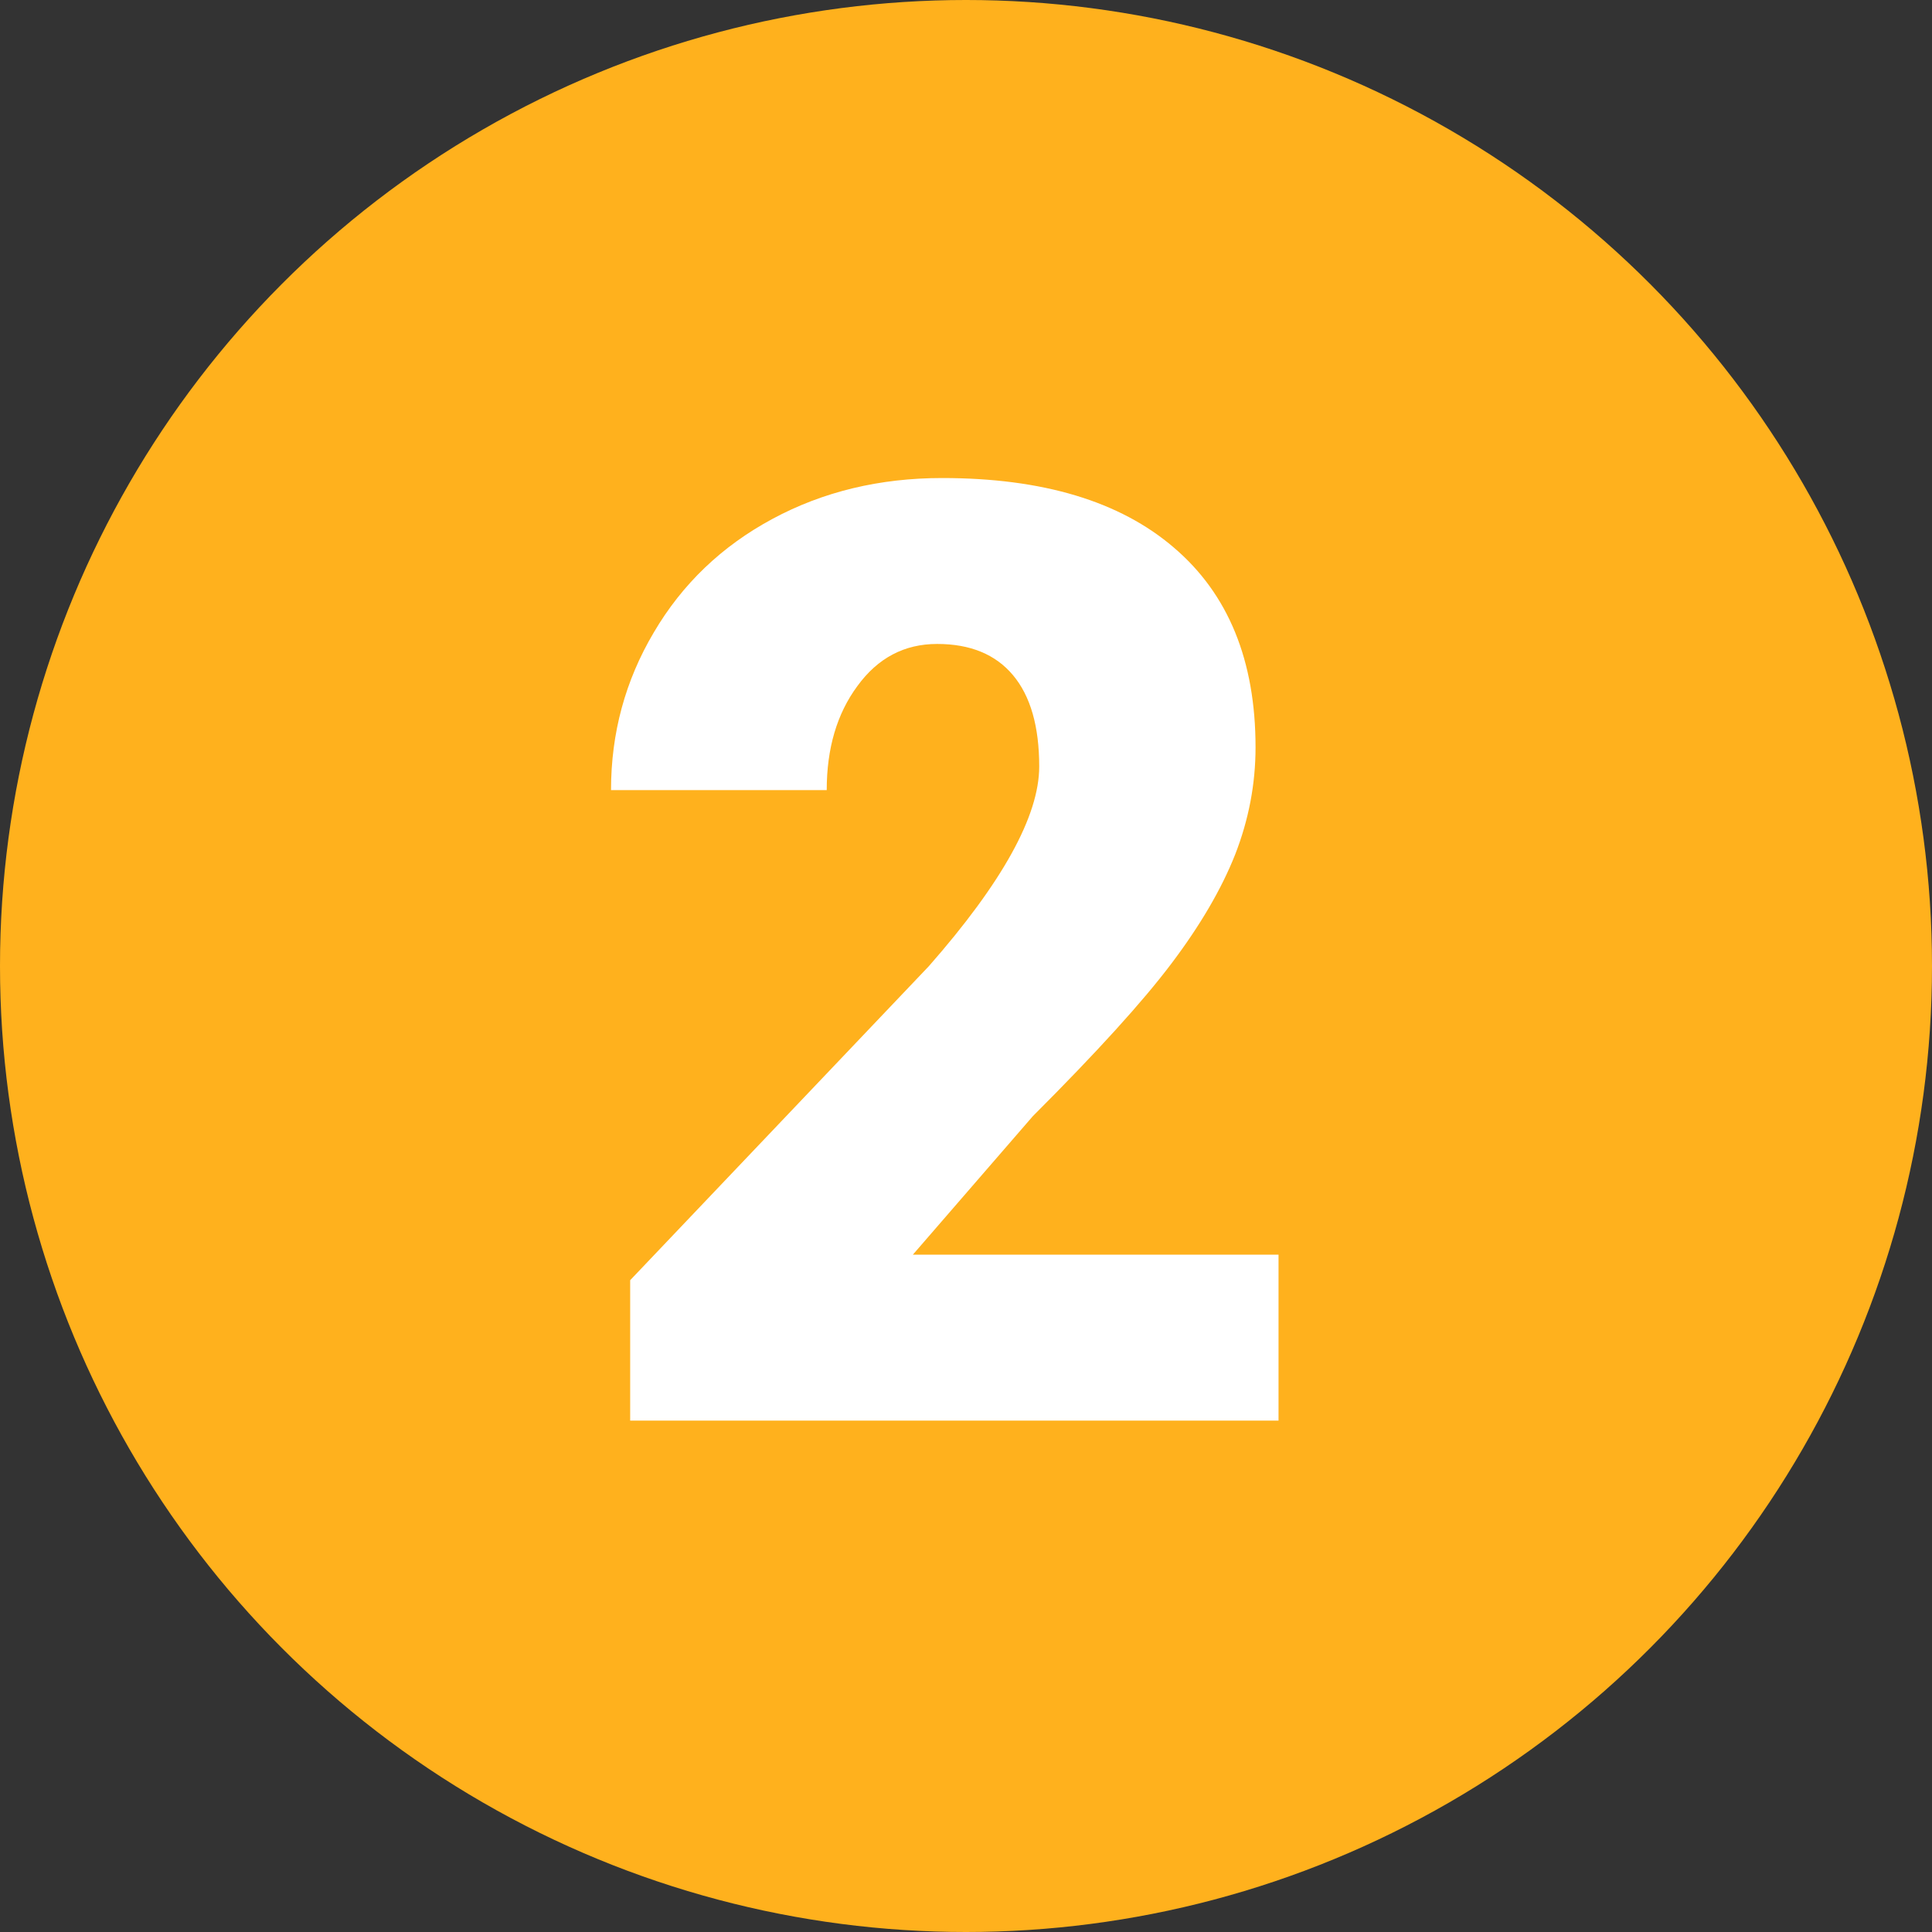
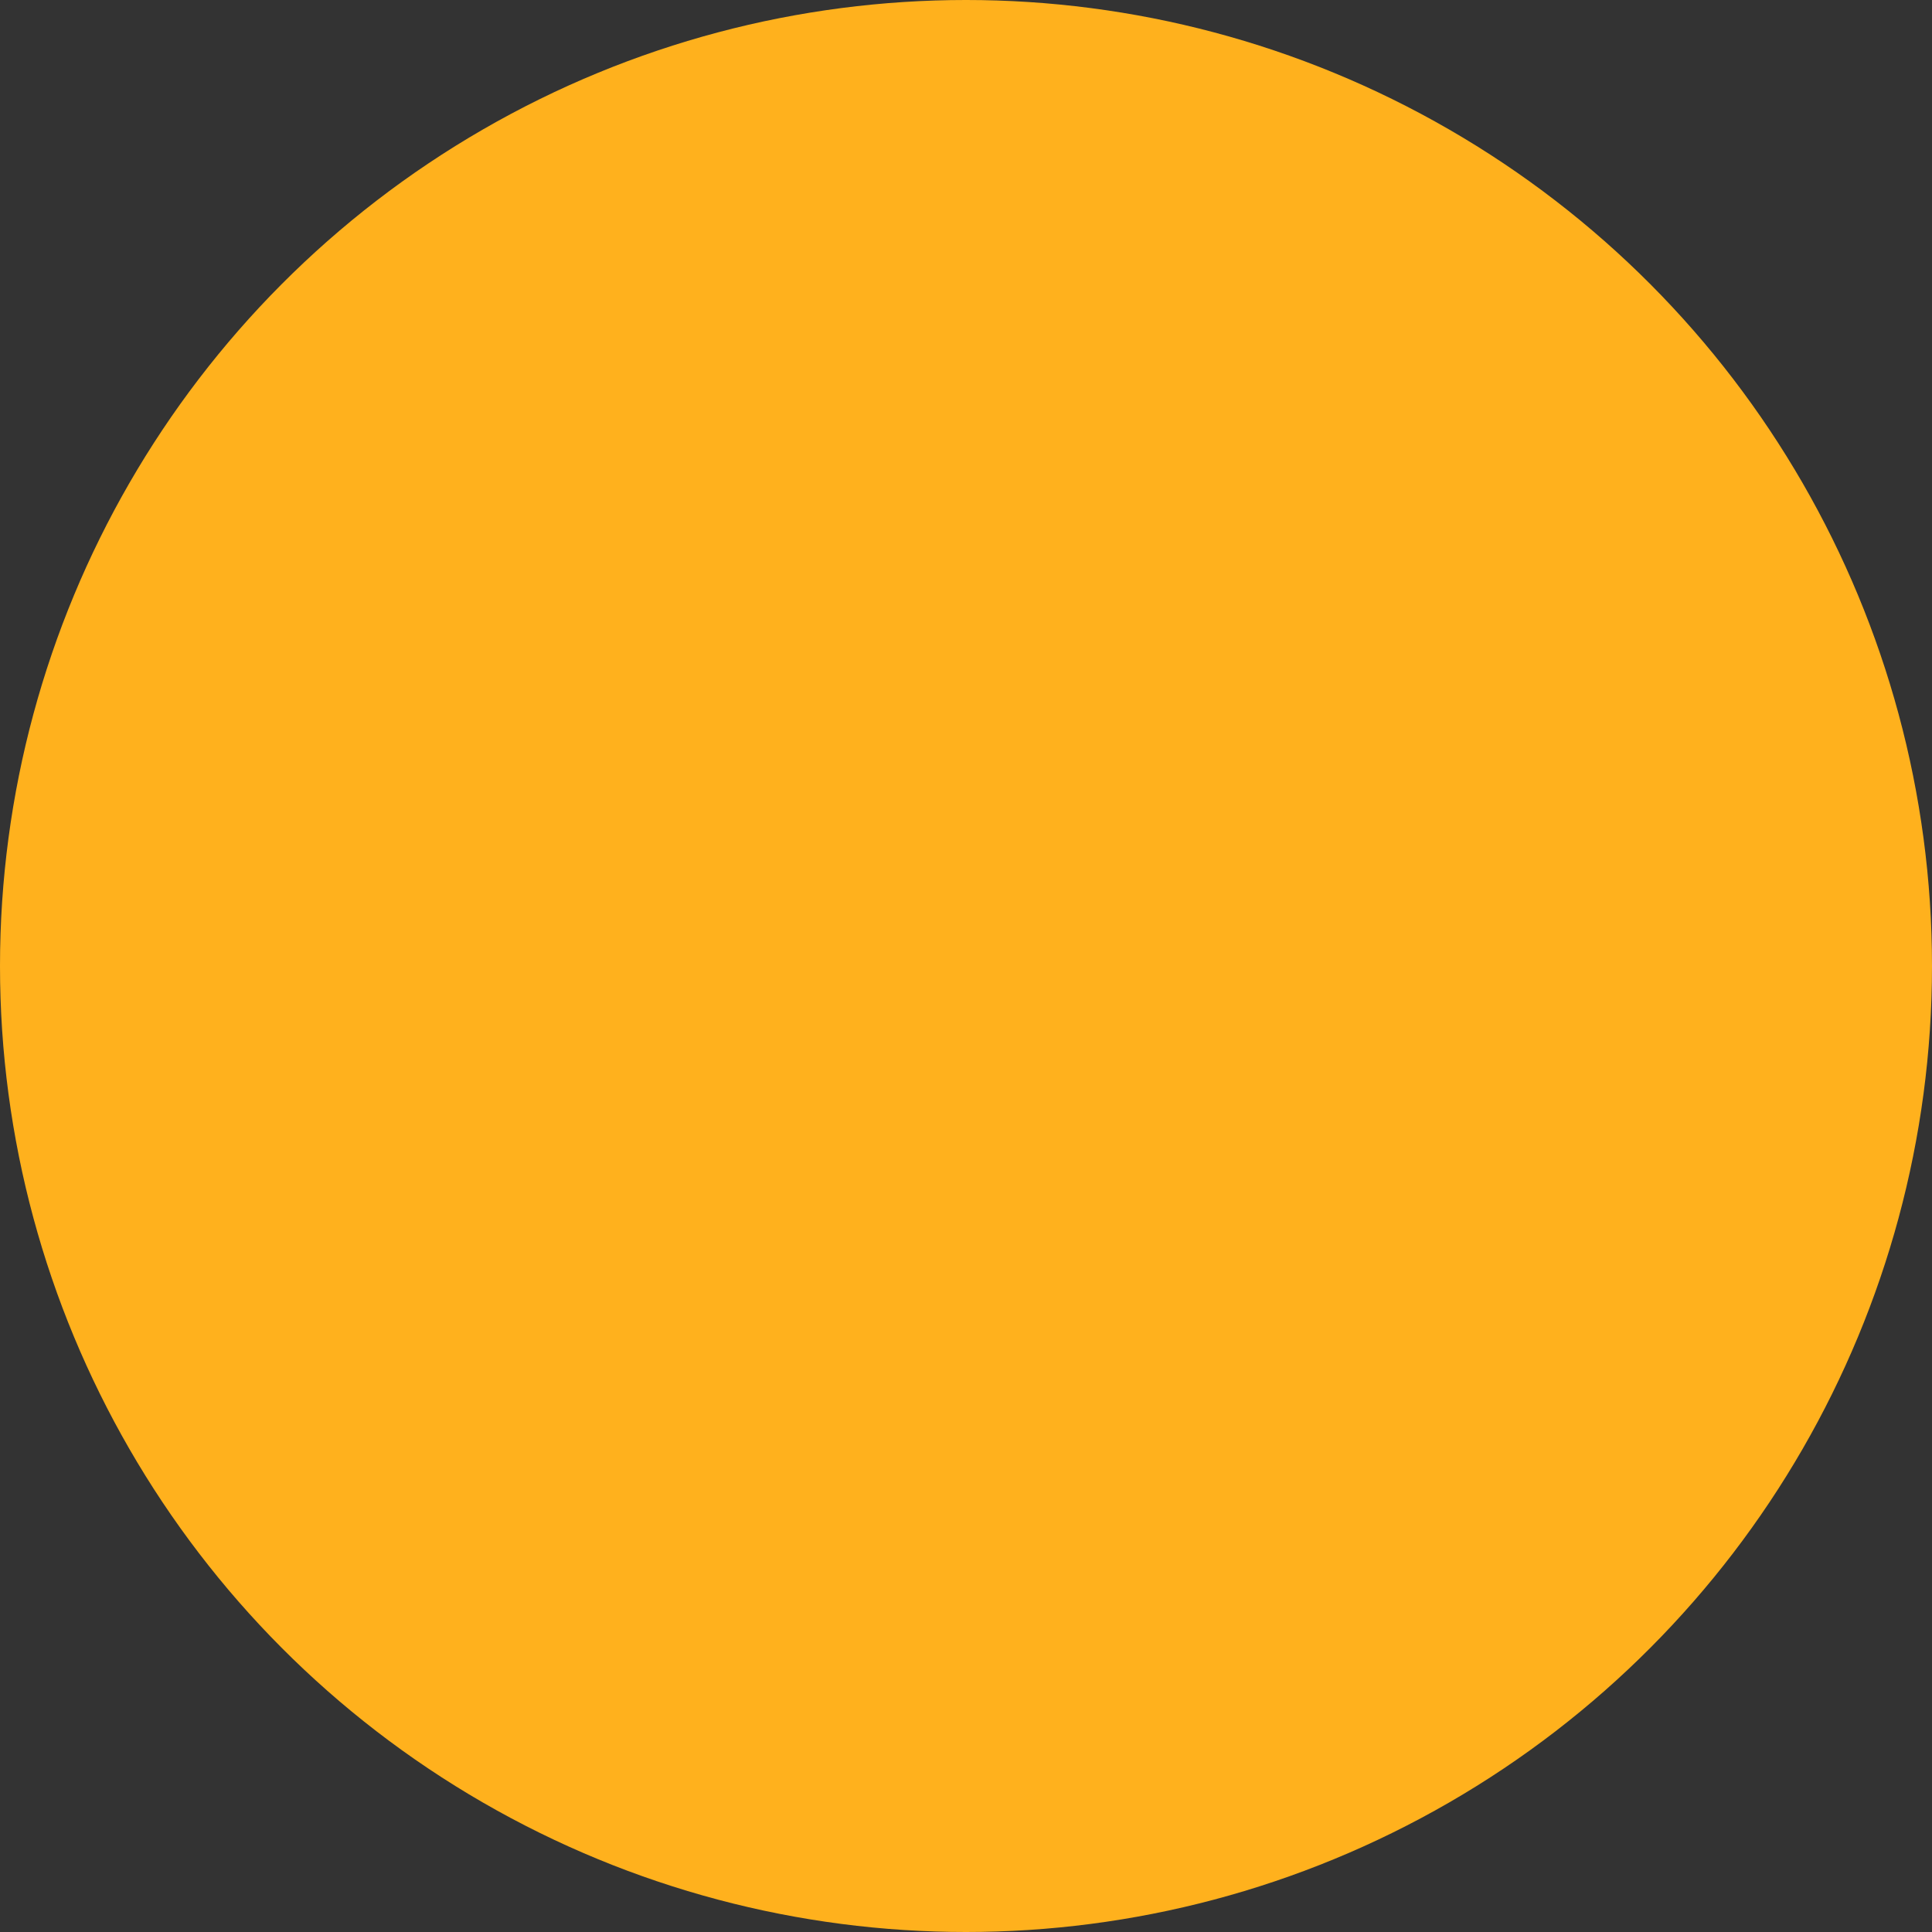
<svg xmlns="http://www.w3.org/2000/svg" width="68" height="68" viewBox="0 0 68 68" fill="none">
  <rect x="0" y="0" width="68" height="68" fill="#333333" stroke="none" />
  <circle cx="34" cy="34" r="34" fill="#FFB11D" />
-   <path d="M45 50H22.18V45.059L32.691 34.008C35.282 31.058 36.577 28.715 36.577 26.977C36.577 25.57 36.27 24.499 35.656 23.766C35.042 23.032 34.151 22.665 32.983 22.665C31.83 22.665 30.895 23.159 30.176 24.148C29.457 25.121 29.098 26.341 29.098 27.809H21.506C21.506 25.802 22.008 23.953 23.011 22.261C24.014 20.554 25.407 19.221 27.189 18.263C28.97 17.304 30.962 16.825 33.163 16.825C36.697 16.825 39.415 17.641 41.316 19.273C43.233 20.906 44.191 23.249 44.191 26.304C44.191 27.591 43.952 28.849 43.473 30.077C42.993 31.29 42.245 32.57 41.227 33.918C40.223 35.251 38.599 37.04 36.352 39.286L32.13 44.16H45V50Z" fill="white" />
</svg>